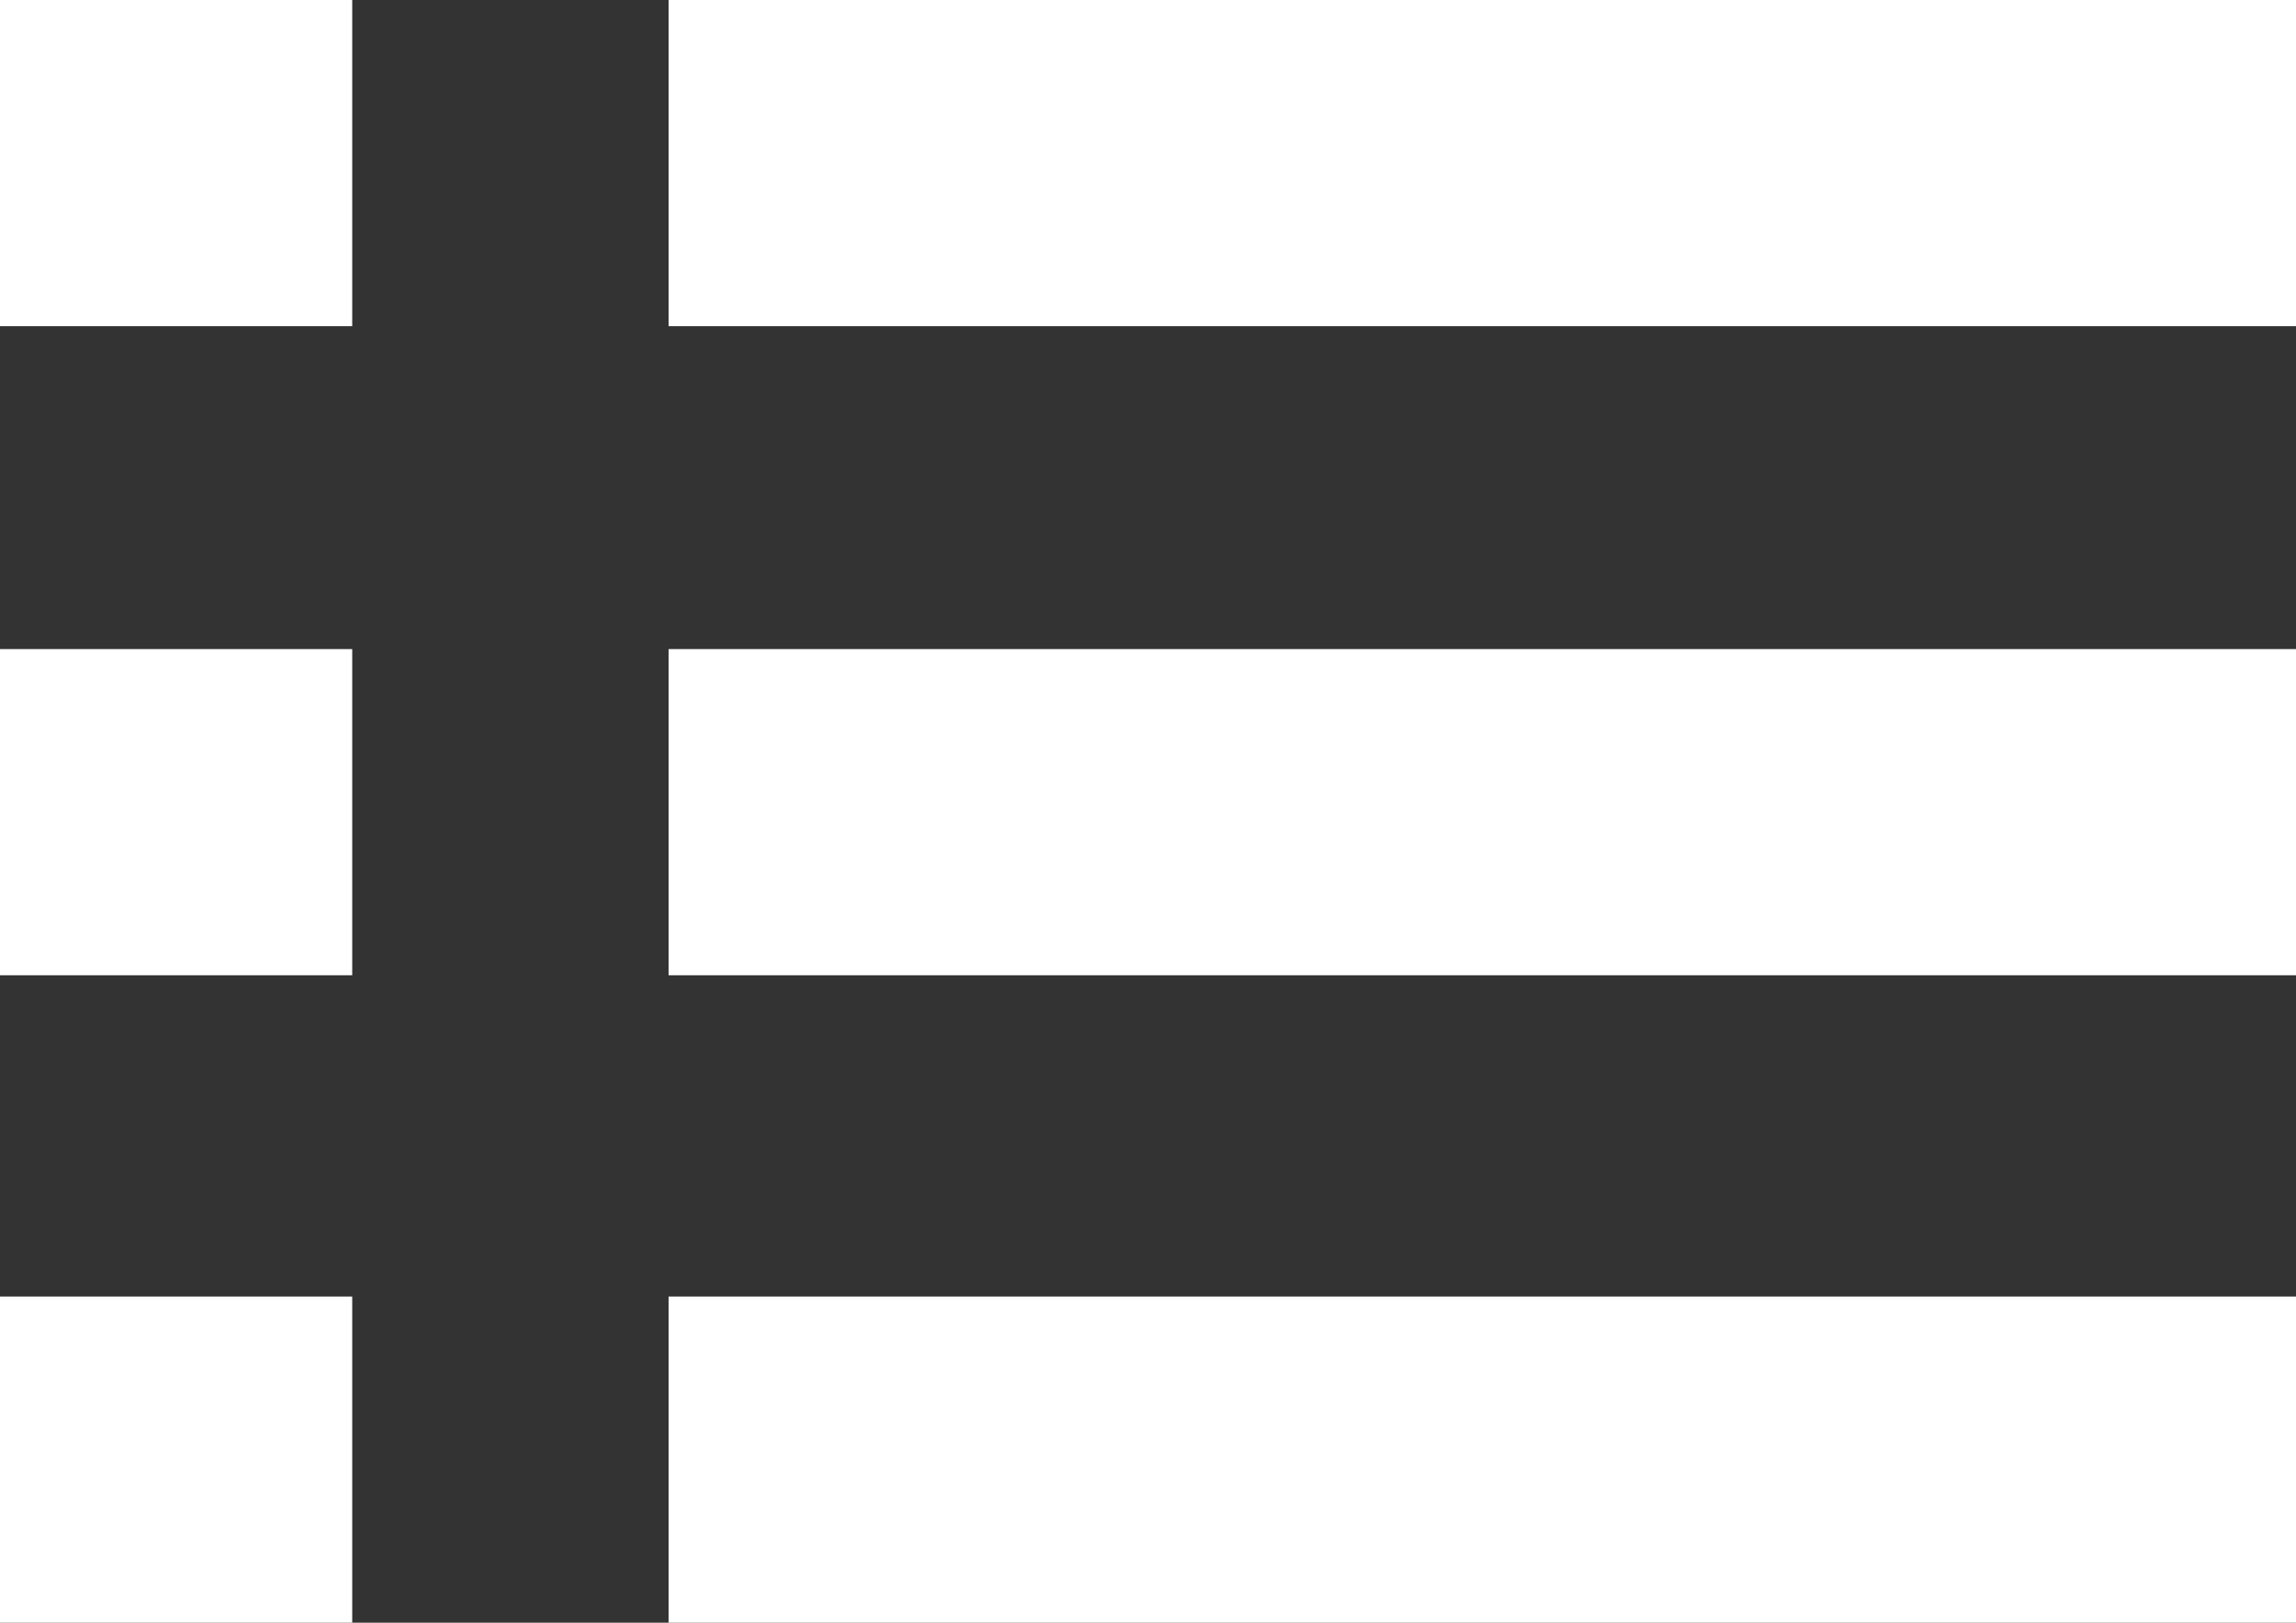
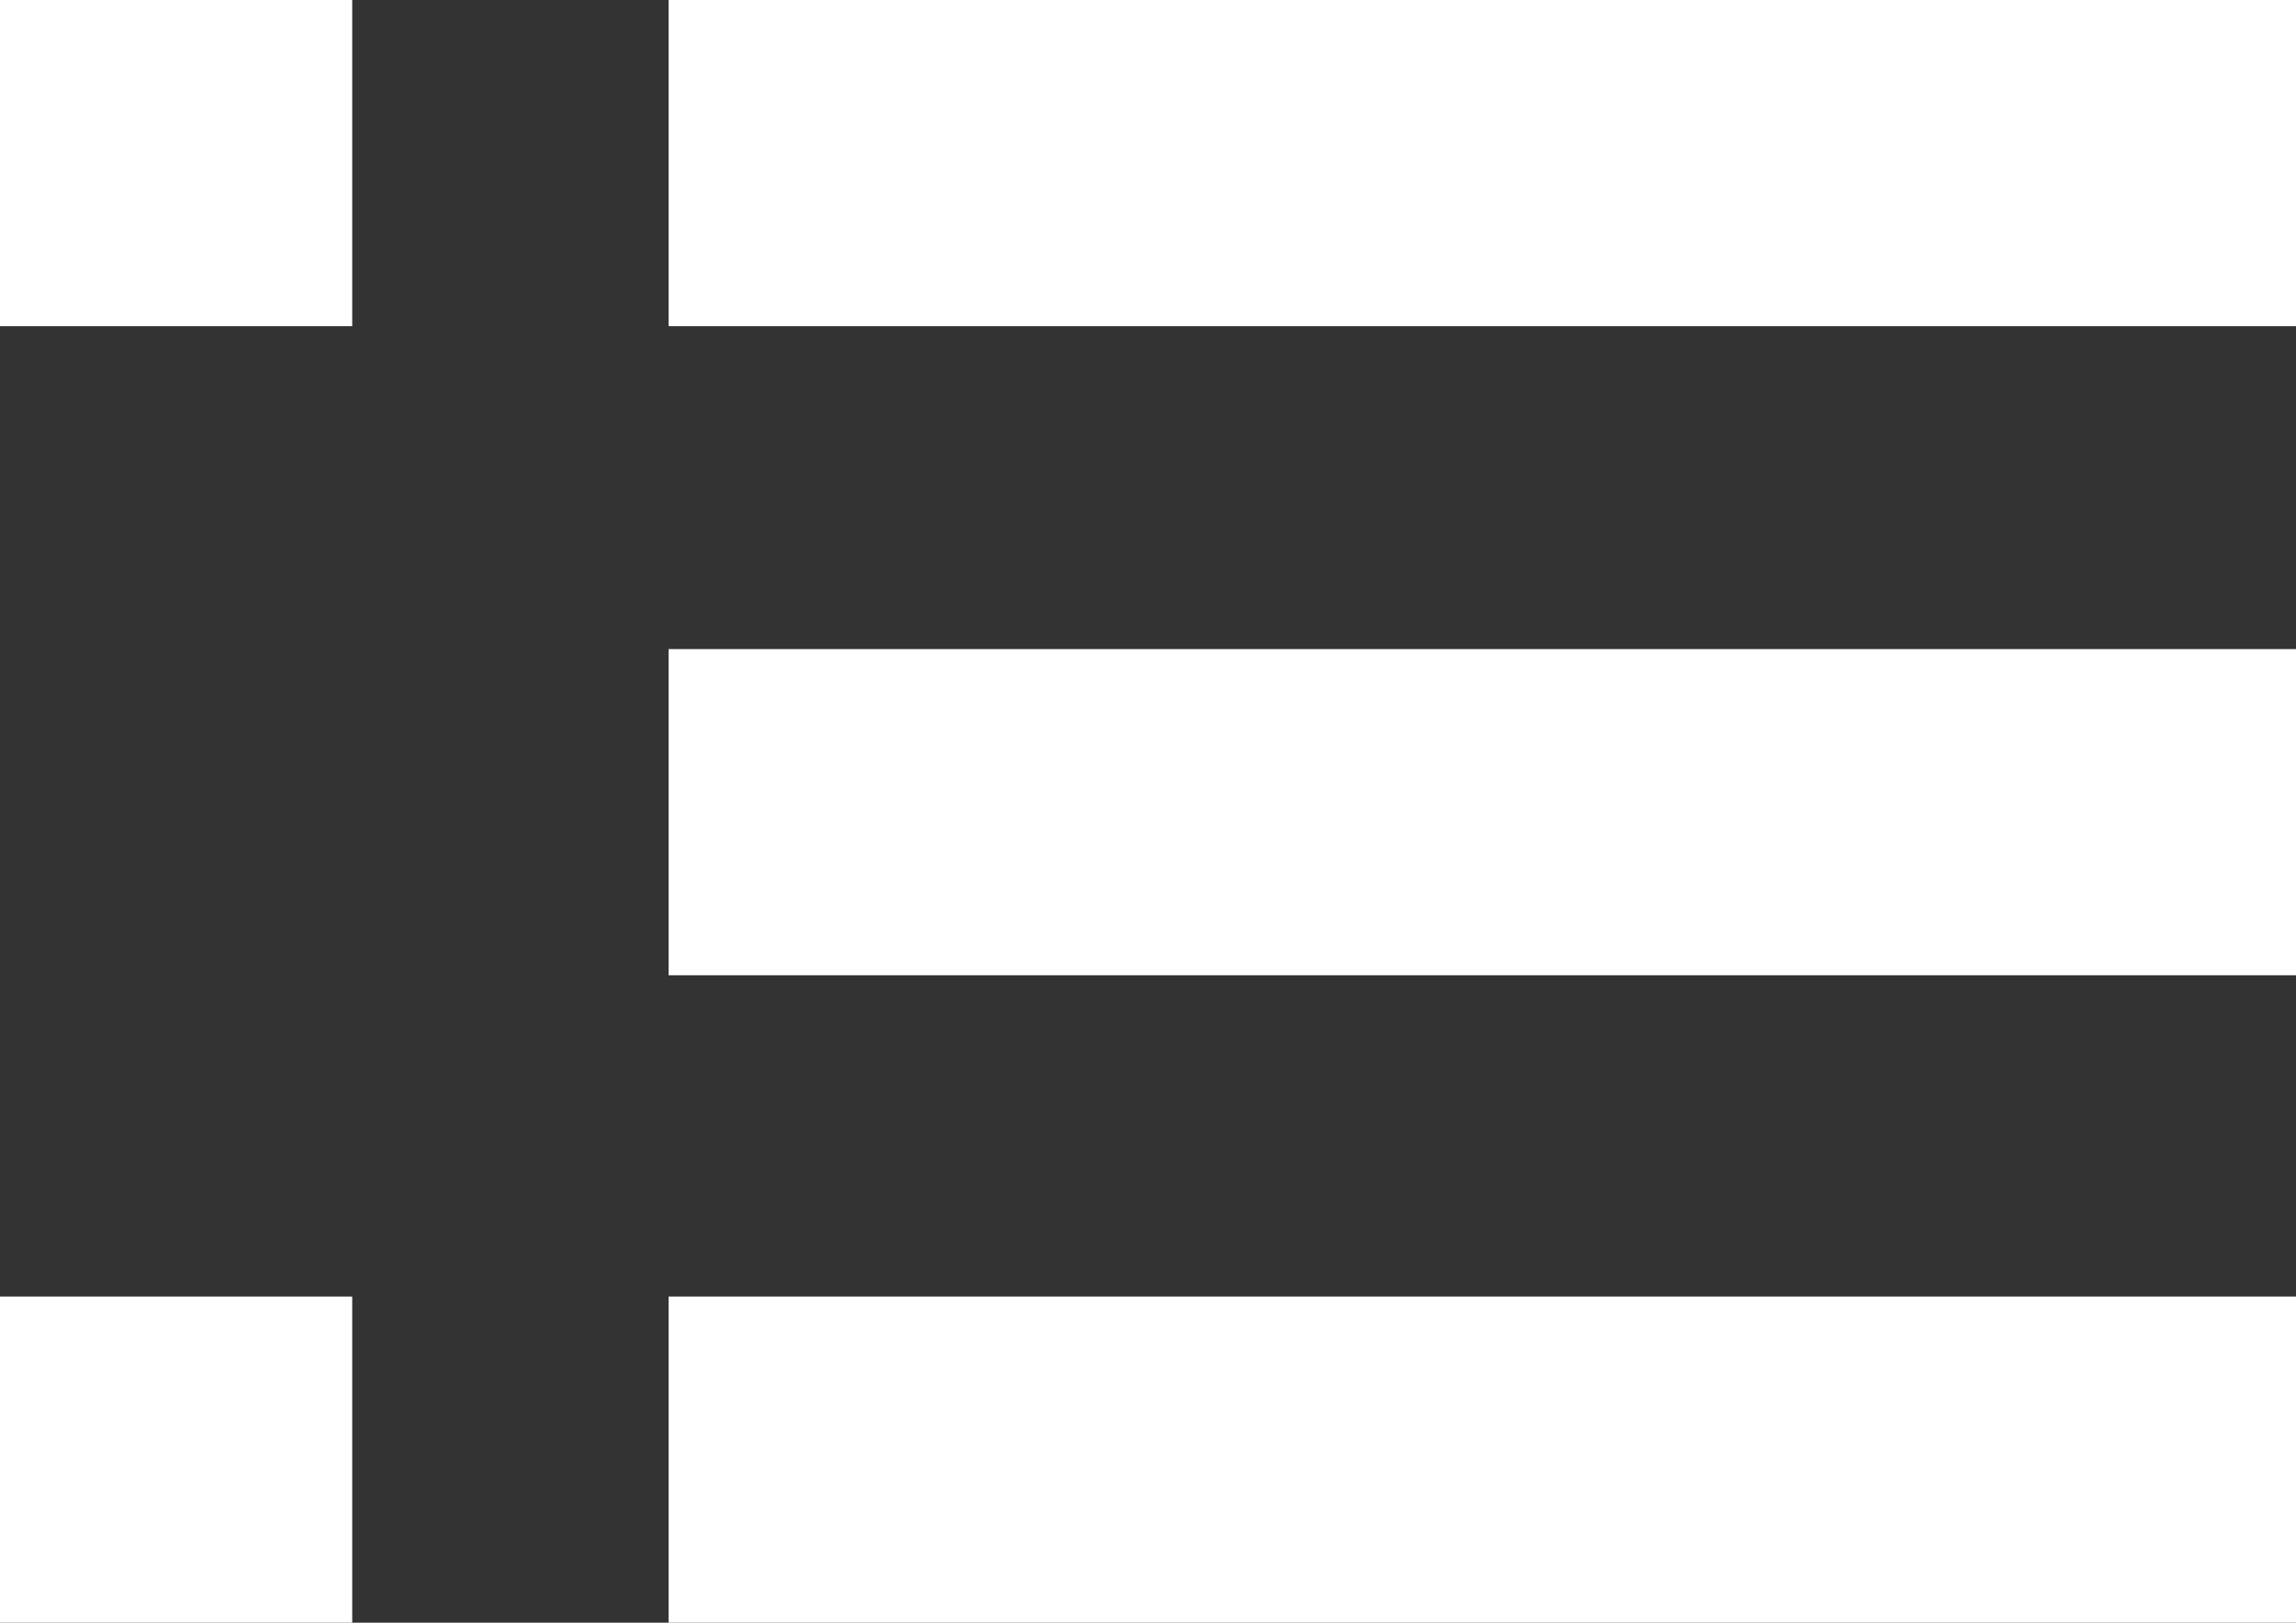
<svg xmlns="http://www.w3.org/2000/svg" id="Layer_1" data-name="Layer 1" viewBox="0 0 14.08 9.95">
  <rect x="0" y="0" width="14.08" height="9.95" fill="#333333" stroke="none" />
  <defs>
    <style>.cls-1{fill:#fff;}</style>
  </defs>
  <title>Artboard 3</title>
  <rect class="cls-1" x="4.1" width="9.98" height="2" />
  <rect class="cls-1" x="4.1" y="3.98" width="9.98" height="2" />
  <rect class="cls-1" x="4.1" y="7.95" width="9.98" height="2" />
  <rect class="cls-1" y="7.95" width="2.16" height="2" />
-   <rect class="cls-1" y="3.98" width="2.16" height="2" />
  <rect class="cls-1" width="2.16" height="2" />
</svg>